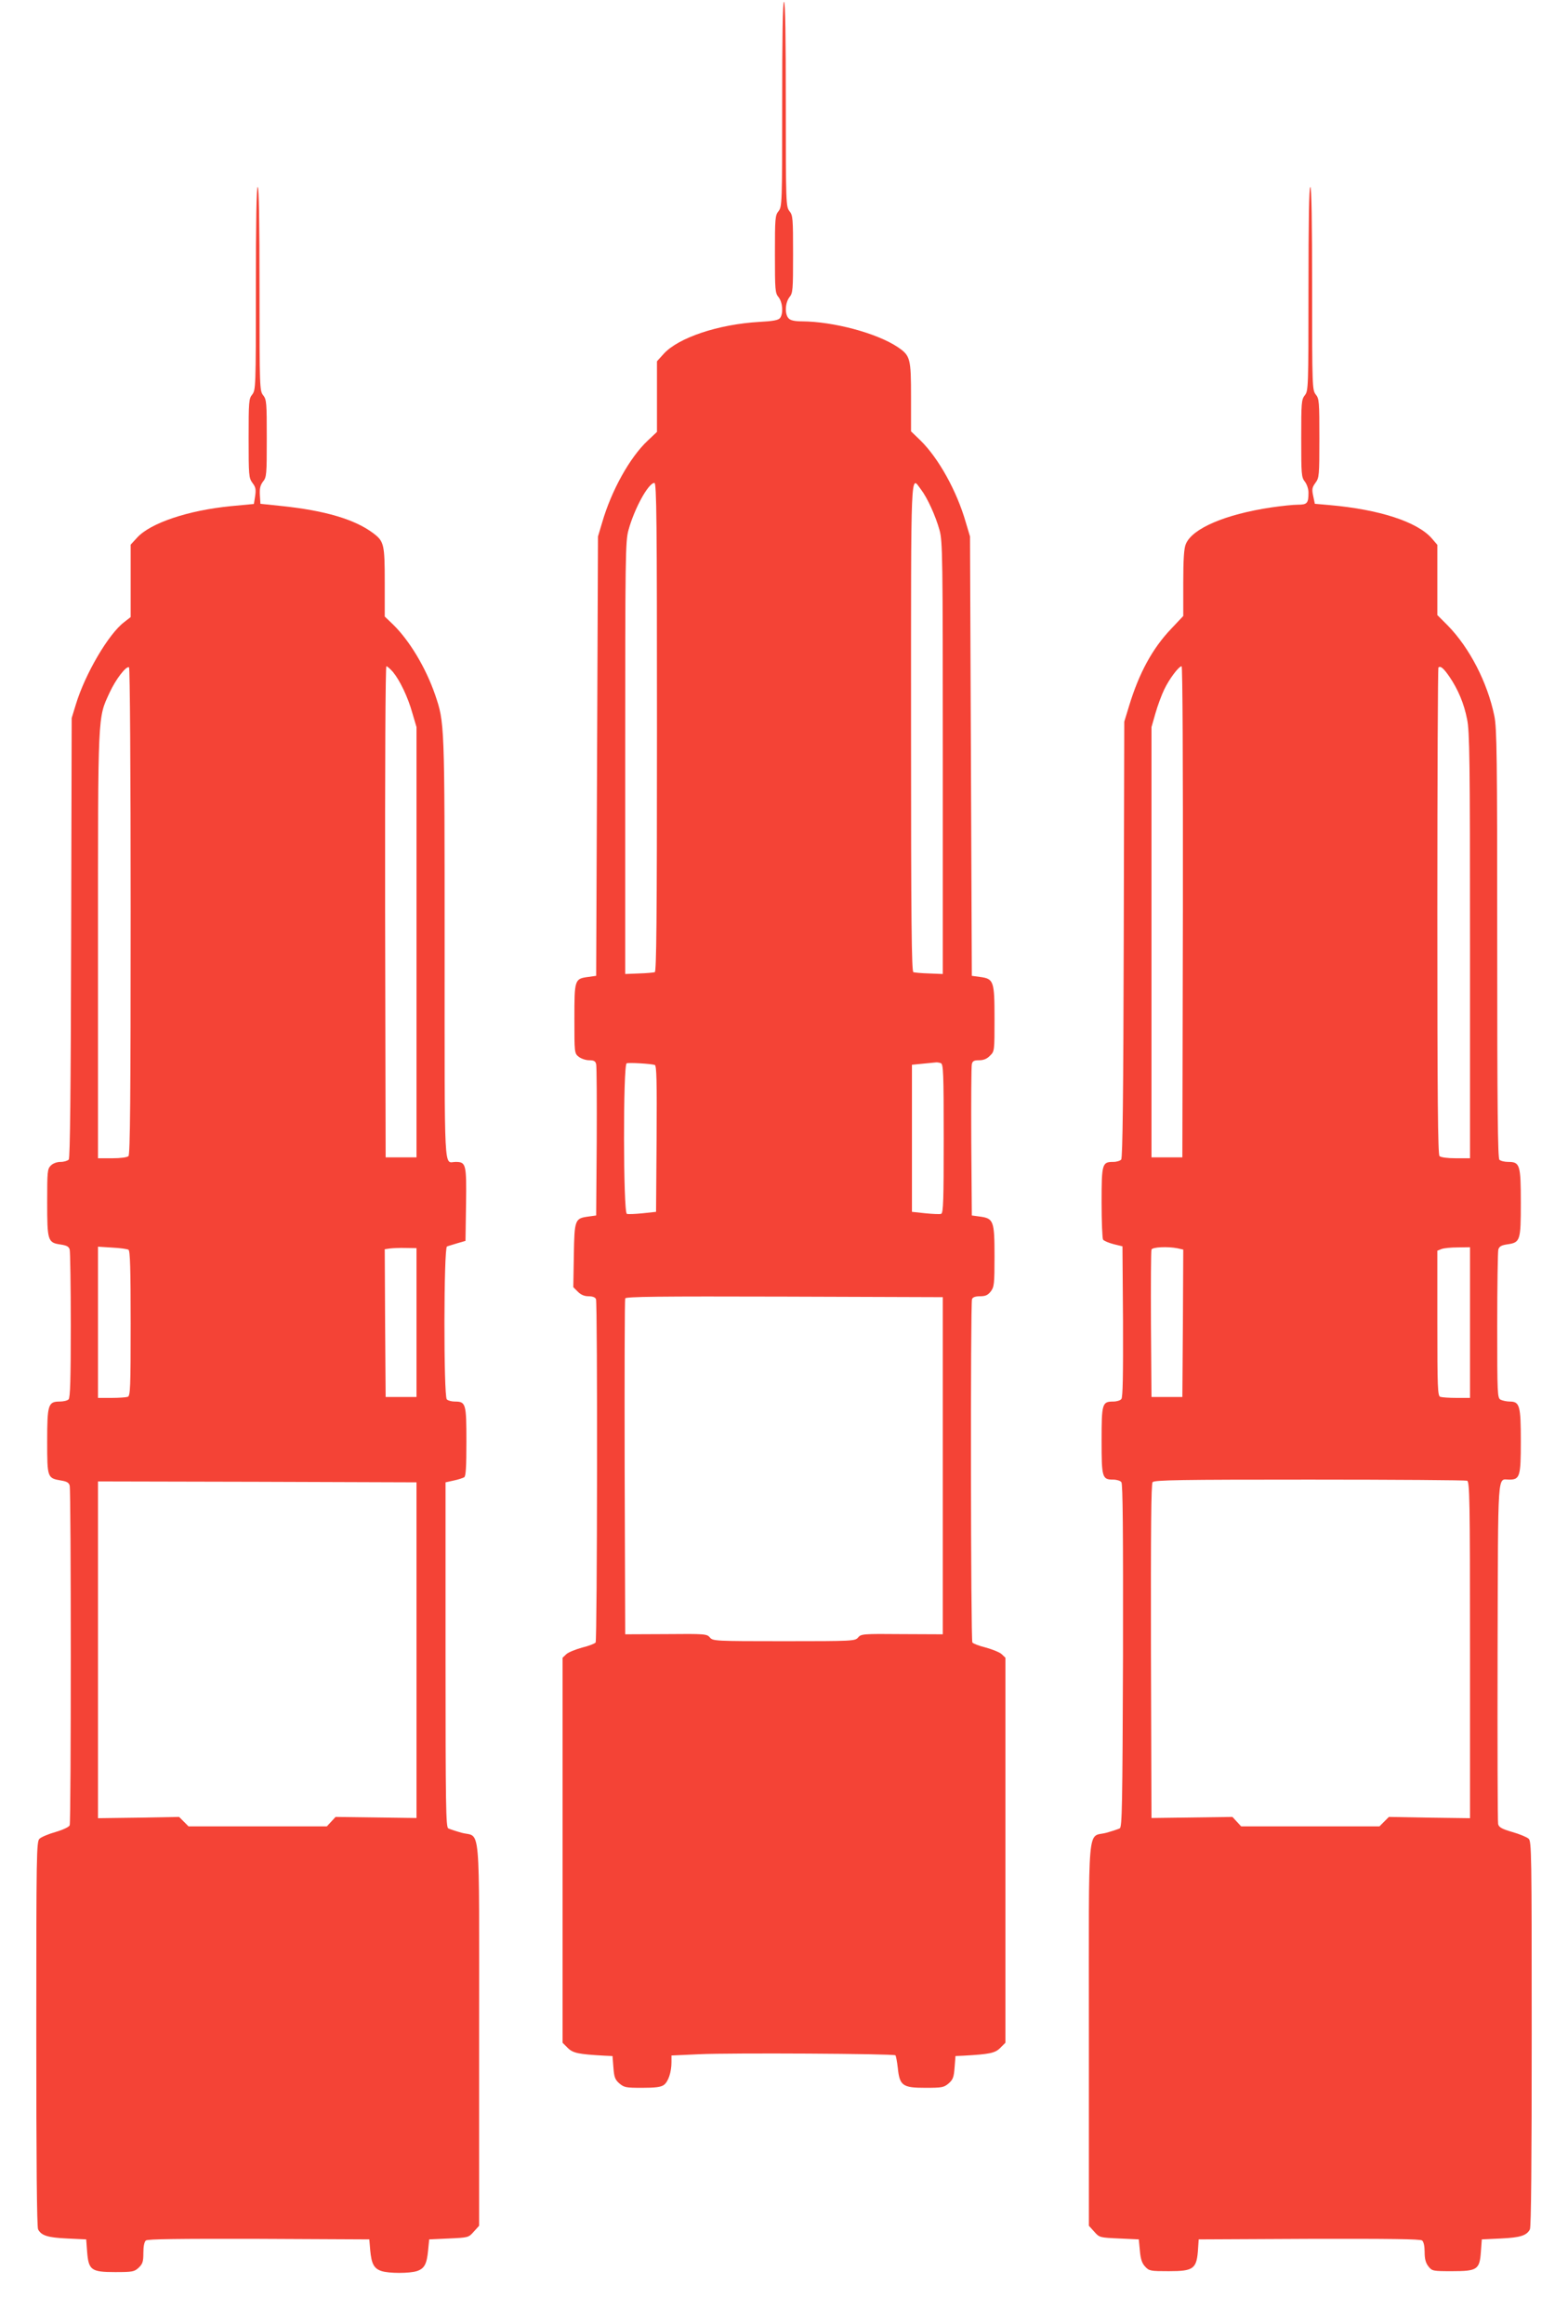
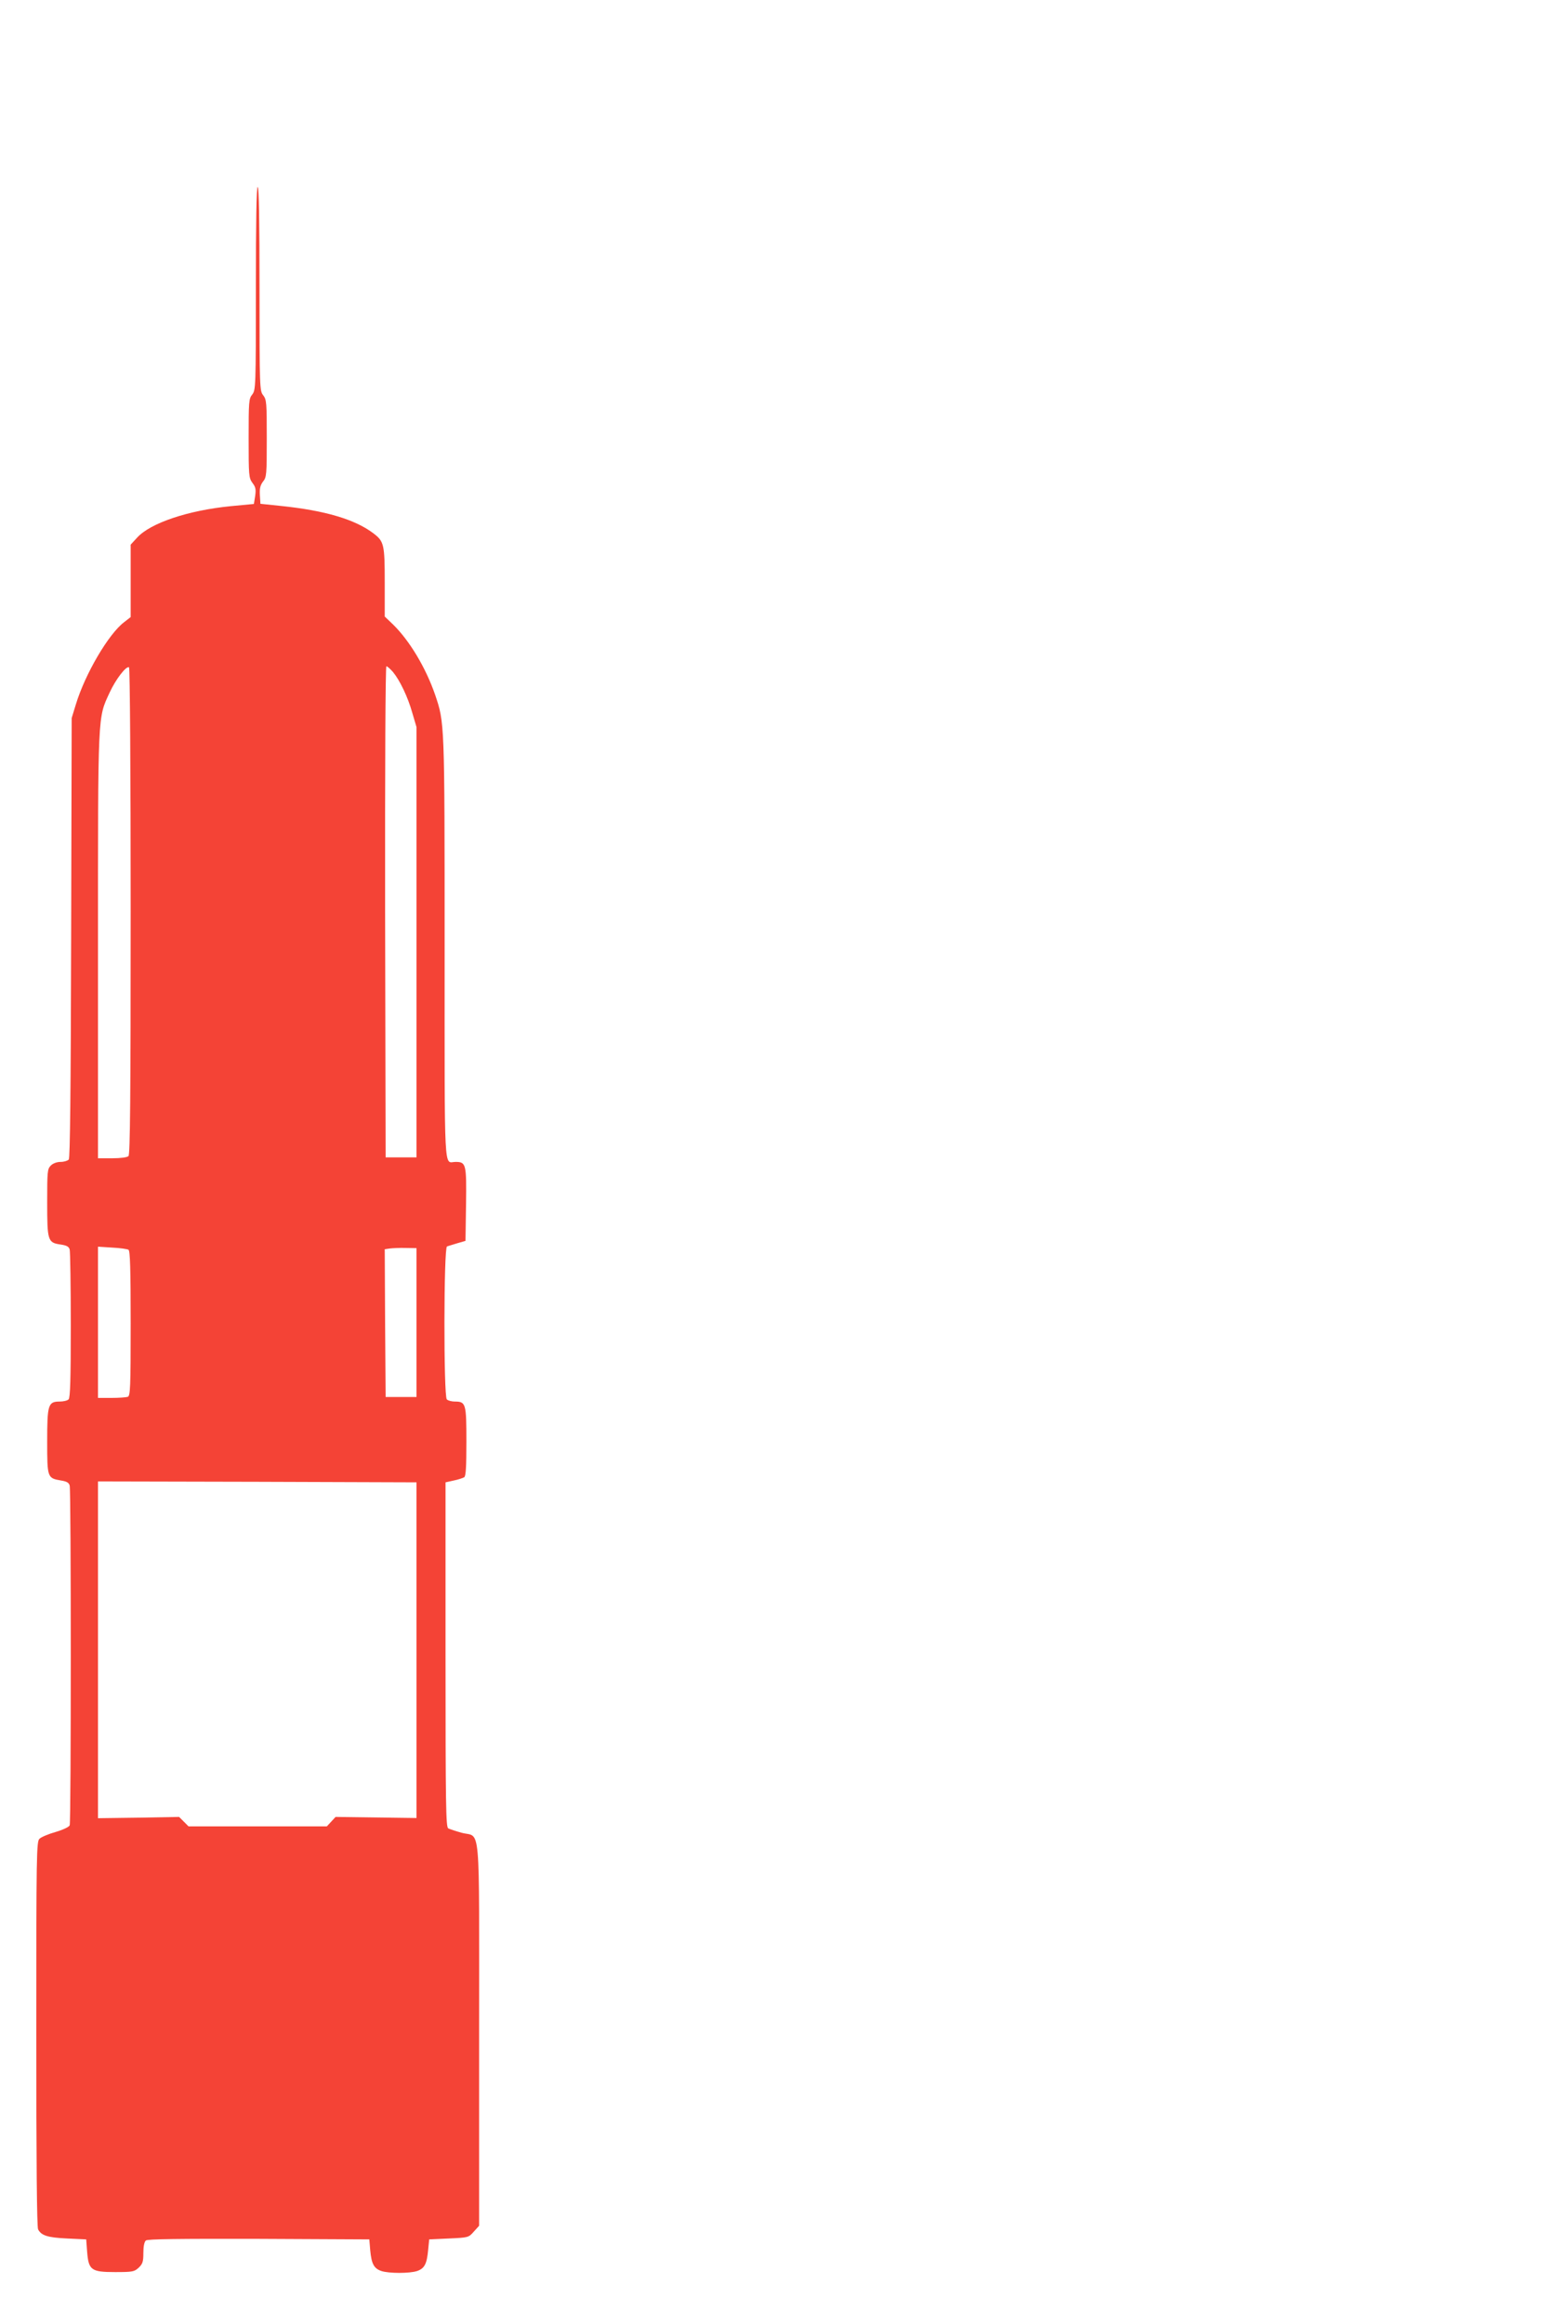
<svg xmlns="http://www.w3.org/2000/svg" version="1.0" width="864pt" height="1280pt" viewBox="0 0 864 1280" preserveAspectRatio="xMidYMid meet">
  <g transform="translate(0,1280) scale(0.1,-0.1)" fill="#f44336" stroke="none">
-     <path d="M4310 12226 c0 -548 -1 -564 -20 -589 -19 -23 -20 -40 -20 -237 0 -197 1 -214 20 -237 23 -29 27 -91 8 -115 -10 -12 -39 -17 -113 -21 -227 -13 -447 -87 -528 -176 l-37 -41 0 -194 0 -195 -51 -48 c-99 -93 -200 -275 -251 -451 l-23 -77 -5 -1210 -5 -1210 -43 -6 c-76 -10 -77 -14 -77 -230 0 -188 0 -191 24 -210 13 -10 38 -19 57 -19 27 0 35 -5 39 -22 3 -13 4 -205 3 -428 l-3 -405 -43 -6 c-74 -10 -77 -16 -80 -214 l-3 -175 25 -25 c17 -17 36 -25 59 -25 23 0 37 -6 41 -16 9 -23 7 -1877 -2 -1891 -4 -6 -37 -19 -74 -28 -36 -10 -76 -26 -87 -36 l-21 -20 0 -1060 0 -1061 28 -28 c29 -29 59 -35 202 -43 l45 -2 5 -63 c4 -54 9 -67 33 -88 26 -22 37 -24 125 -24 71 0 103 4 119 15 25 17 43 71 43 126 l0 37 154 7 c170 8 1071 3 1080 -6 3 -3 9 -34 13 -69 10 -98 26 -110 152 -110 91 0 102 2 128 24 24 21 29 34 33 88 l5 63 45 2 c143 8 173 14 202 43 l28 28 0 1061 0 1060 -21 20 c-11 10 -51 26 -87 36 -37 9 -70 22 -74 28 -9 14 -11 1868 -2 1891 4 11 19 16 44 16 30 0 43 6 59 26 19 25 21 40 21 194 0 195 -5 209 -81 219 l-44 6 -3 405 c-1 223 0 415 3 428 4 18 12 22 41 22 24 0 43 8 59 25 25 24 25 26 25 203 0 209 -4 221 -81 231 l-44 6 -5 1210 -5 1210 -23 77 c-50 174 -150 354 -251 453 l-51 49 0 189 c0 214 -4 228 -73 275 -115 77 -354 141 -529 142 -38 0 -62 5 -72 16 -23 22 -20 86 4 117 19 23 20 40 20 237 0 197 -1 214 -20 237 -19 25 -20 41 -20 589 0 369 -3 564 -10 564 -7 0 -10 -195 -10 -564z m-690 -3431 c0 -1068 -3 -1347 -12 -1350 -7 -2 -47 -6 -88 -7 l-75 -3 0 1190 c0 1111 1 1194 18 1255 33 120 110 260 143 260 12 0 14 -208 14 -1345z m1454 1310 c36 -47 81 -146 103 -225 17 -61 18 -144 18 -1255 l0 -1190 -75 3 c-41 1 -81 5 -87 7 -10 3 -13 282 -13 1350 0 1463 -3 1385 54 1310z m-1466 -3171 c10 -3 12 -89 10 -406 l-3 -403 -74 -8 c-41 -4 -80 -6 -87 -3 -20 8 -21 822 -1 829 12 5 132 -2 155 -9z m1576 10 c14 -5 16 -51 16 -415 0 -337 -2 -411 -14 -415 -7 -3 -46 -1 -87 3 l-74 8 0 405 0 405 60 6 c33 3 65 6 72 7 6 1 18 -1 27 -4z m11 -2218 l0 -928 -225 1 c-215 2 -226 1 -242 -19 -17 -19 -27 -20 -408 -20 -381 0 -391 1 -408 20 -16 20 -27 21 -242 19 l-225 -1 -3 918 c-1 506 0 925 3 932 3 10 184 12 877 10 l873 -3 0 -929z" />
    <path d="M1410 11211 c0 -543 -1 -559 -20 -584 -19 -23 -20 -40 -20 -241 0 -205 1 -218 21 -246 18 -23 20 -36 15 -72 l-7 -44 -127 -12 c-235 -23 -444 -93 -517 -174 l-35 -38 0 -200 0 -199 -36 -28 c-86 -65 -215 -285 -266 -453 l-23 -75 -3 -1209 c-2 -861 -6 -1213 -13 -1223 -7 -7 -27 -13 -45 -13 -21 0 -42 -8 -54 -20 -19 -19 -20 -33 -20 -203 0 -211 3 -222 74 -232 34 -5 46 -12 50 -28 3 -12 6 -200 6 -418 0 -294 -3 -398 -12 -407 -7 -7 -29 -12 -49 -12 -64 0 -69 -17 -69 -221 0 -199 1 -201 77 -214 31 -5 43 -12 47 -28 8 -29 8 -1851 0 -1871 -3 -9 -37 -25 -78 -37 -39 -11 -79 -28 -88 -37 -17 -14 -18 -78 -18 -1074 0 -703 3 -1066 10 -1078 18 -34 53 -45 160 -50 l105 -5 5 -67 c8 -102 22 -113 154 -113 97 0 106 2 130 24 22 21 26 33 26 82 0 35 5 61 14 68 9 8 181 10 622 9 l609 -3 5 -60 c7 -74 20 -100 61 -114 41 -14 157 -14 198 0 40 14 53 39 60 114 l6 60 108 5 c108 5 109 5 138 38 l29 32 0 1055 c0 1206 11 1080 -97 1110 -32 9 -65 20 -73 24 -13 7 -15 124 -15 957 l0 949 45 10 c25 5 51 14 58 18 9 6 12 57 12 197 0 209 -3 220 -64 220 -17 0 -37 5 -44 12 -18 18 -17 837 1 842 6 3 32 10 57 18 l45 13 3 202 c3 222 0 233 -58 233 -65 0 -60 -106 -60 1175 0 1255 0 1243 -53 1400 -51 147 -140 296 -231 385 l-46 44 0 189 c0 208 -4 225 -62 269 -101 77 -267 126 -508 151 l-115 12 -3 48 c-2 36 2 54 17 74 20 24 21 39 21 238 0 197 -1 214 -20 238 -19 24 -20 40 -20 586 0 367 -3 561 -10 561 -7 0 -10 -193 -10 -559z m-690 -3430 c0 -1026 -3 -1340 -12 -1349 -7 -7 -43 -12 -90 -12 l-78 0 0 1170 c0 1295 -2 1252 64 1395 34 74 92 149 107 139 5 -3 9 -562 9 -1343z m1445 1318 c38 -46 82 -137 107 -226 l23 -78 0 -1185 0 -1185 -85 0 -85 0 -3 1353 c-1 812 2 1352 7 1352 5 0 21 -14 36 -31z m-1457 -3183 c9 -5 12 -108 12 -406 0 -354 -2 -399 -16 -404 -9 -3 -49 -6 -90 -6 l-74 0 0 416 0 417 78 -5 c43 -2 84 -8 90 -12z m1587 -401 l0 -410 -85 0 -85 0 -3 407 -2 407 27 4 c16 2 55 4 88 3 l60 -1 0 -410z m0 -1804 l0 -925 -223 3 -223 3 -24 -26 -24 -26 -381 0 -381 0 -26 26 -26 26 -223 -4 -224 -3 0 928 0 927 878 -2 877 -3 0 -924z" />
-     <path d="M7210 11209 c0 -546 -1 -562 -20 -586 -19 -24 -20 -41 -20 -238 0 -197 1 -214 20 -238 11 -14 20 -40 20 -60 0 -59 -7 -67 -59 -67 -25 0 -91 -7 -146 -15 -254 -38 -436 -116 -471 -202 -10 -23 -14 -84 -14 -214 l0 -182 -67 -71 c-103 -108 -177 -244 -232 -426 l-26 -85 -3 -1199 c-2 -848 -6 -1204 -14 -1213 -6 -7 -25 -13 -44 -13 -61 0 -64 -10 -64 -223 0 -106 4 -198 8 -205 5 -7 31 -18 58 -25 l49 -12 3 -414 c1 -297 -1 -418 -9 -427 -6 -8 -26 -14 -45 -14 -61 0 -64 -11 -64 -215 0 -204 3 -215 64 -215 19 0 39 -6 45 -14 8 -10 10 -268 9 -956 -3 -826 -5 -944 -18 -951 -8 -4 -41 -15 -73 -24 -108 -30 -97 96 -97 -1110 l0 -1055 29 -32 c29 -33 30 -33 138 -38 l108 -5 6 -63 c4 -46 12 -69 29 -87 22 -24 30 -25 130 -25 140 0 155 12 162 130 l3 45 609 3 c441 1 613 -1 622 -9 9 -7 14 -32 14 -64 0 -38 6 -60 21 -79 20 -25 24 -26 129 -26 140 0 153 8 160 107 l5 68 105 5 c107 5 142 16 160 50 7 12 10 375 10 1078 0 996 -1 1060 -17 1074 -10 9 -51 26 -90 37 -58 17 -74 26 -78 44 -3 12 -4 440 -3 950 3 1020 -2 947 64 947 59 0 64 17 64 211 0 196 -6 219 -61 219 -17 0 -39 5 -50 10 -18 10 -19 25 -19 408 0 218 3 407 6 419 5 17 16 24 50 29 71 10 74 20 74 229 0 209 -5 225 -69 225 -20 0 -42 5 -49 12 -9 9 -12 287 -12 1190 0 1035 -2 1188 -16 1255 -38 184 -136 374 -256 497 l-58 58 0 194 0 193 -31 36 c-80 91 -289 159 -564 183 l-80 7 -9 43 c-8 37 -6 47 12 72 21 28 22 40 22 246 0 201 -1 218 -20 241 -19 25 -20 41 -20 584 0 366 -3 559 -10 559 -7 0 -10 -194 -10 -561z m-692 -3431 l-3 -1353 -85 0 -85 0 0 1185 0 1185 22 77 c12 42 34 101 48 130 27 57 80 128 96 128 5 0 8 -523 7 -1352z m1469 1294 c47 -69 80 -147 97 -234 14 -67 16 -224 16 -1248 l0 -1170 -78 0 c-47 0 -83 5 -90 12 -9 9 -12 322 -12 1348 0 735 3 1339 6 1343 11 11 29 -4 61 -51z m-1498 -3148 l31 -7 -2 -406 -3 -406 -85 0 -85 0 -3 400 c-1 220 0 406 3 412 5 14 89 18 144 7z m1611 -409 l0 -415 -74 0 c-41 0 -81 3 -90 6 -14 5 -16 51 -16 405 l0 400 23 9 c12 5 52 9 90 9 l67 1 0 -415z m-16 -871 c14 -6 16 -97 16 -933 l0 -926 -224 3 -223 4 -26 -26 -26 -26 -381 0 -381 0 -24 26 -24 26 -223 -3 -223 -3 -3 919 c-1 670 1 921 9 931 10 12 158 14 864 14 470 0 860 -3 869 -6z" />
  </g>
</svg>